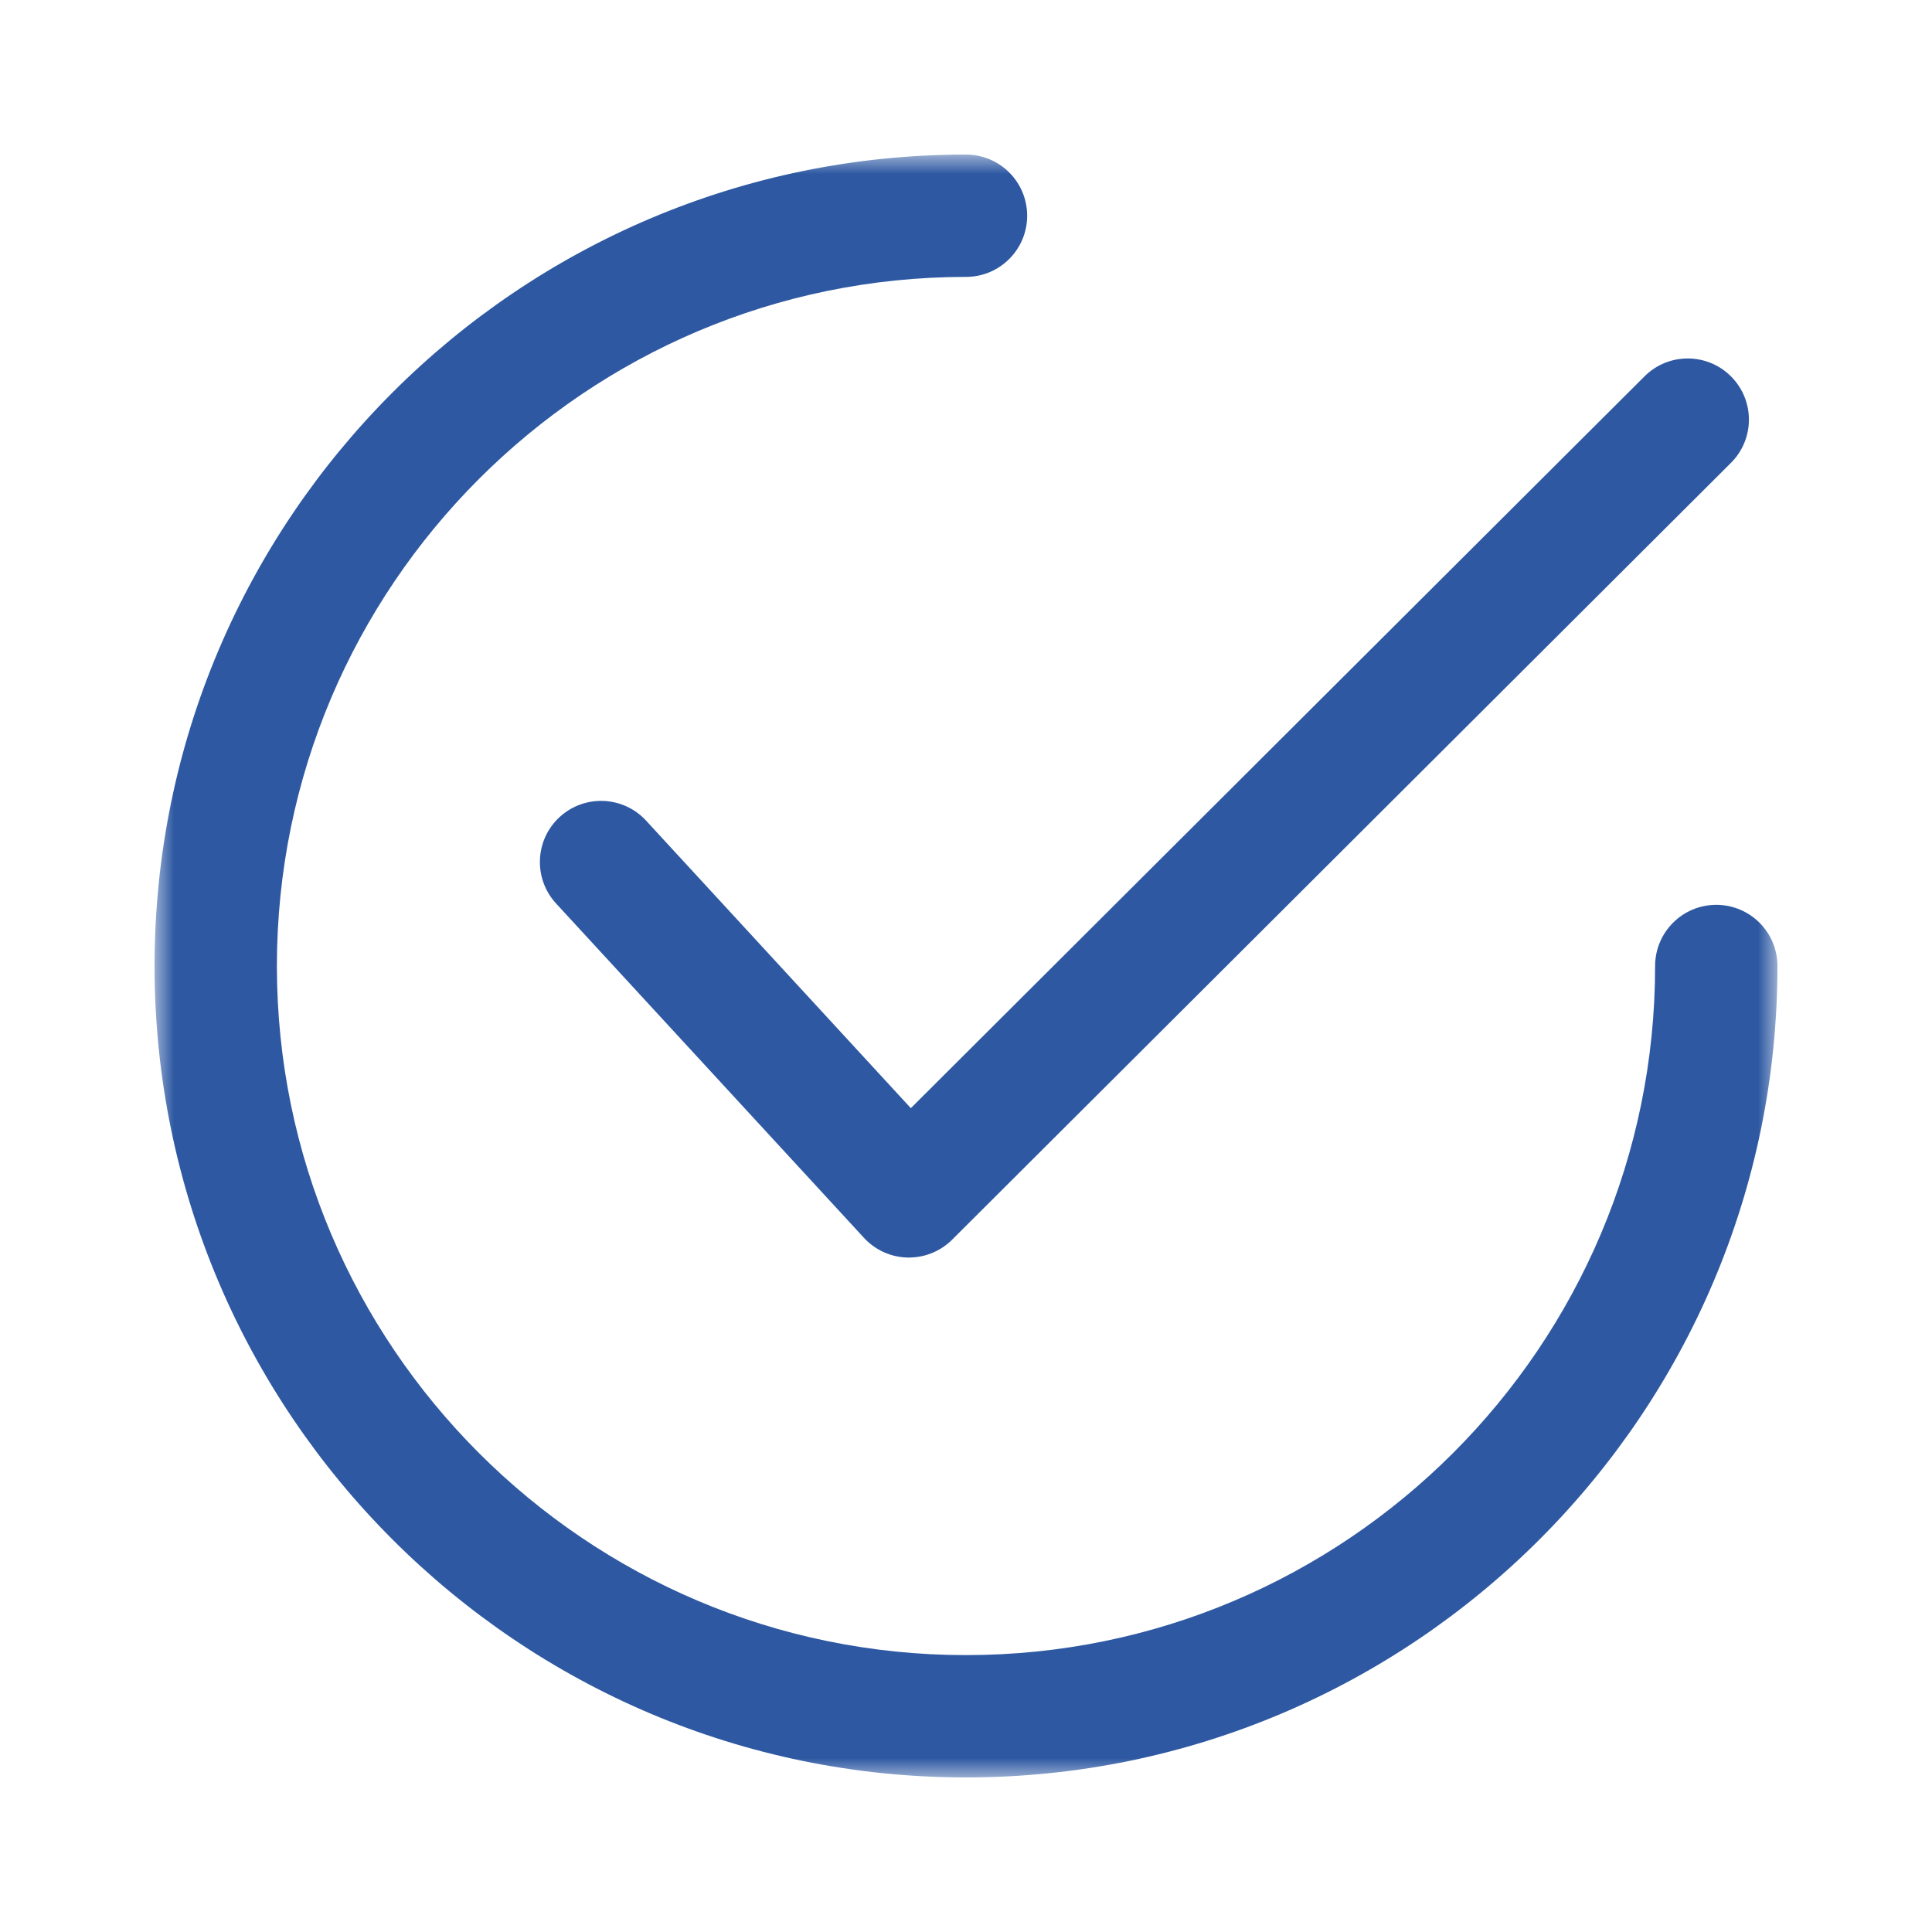
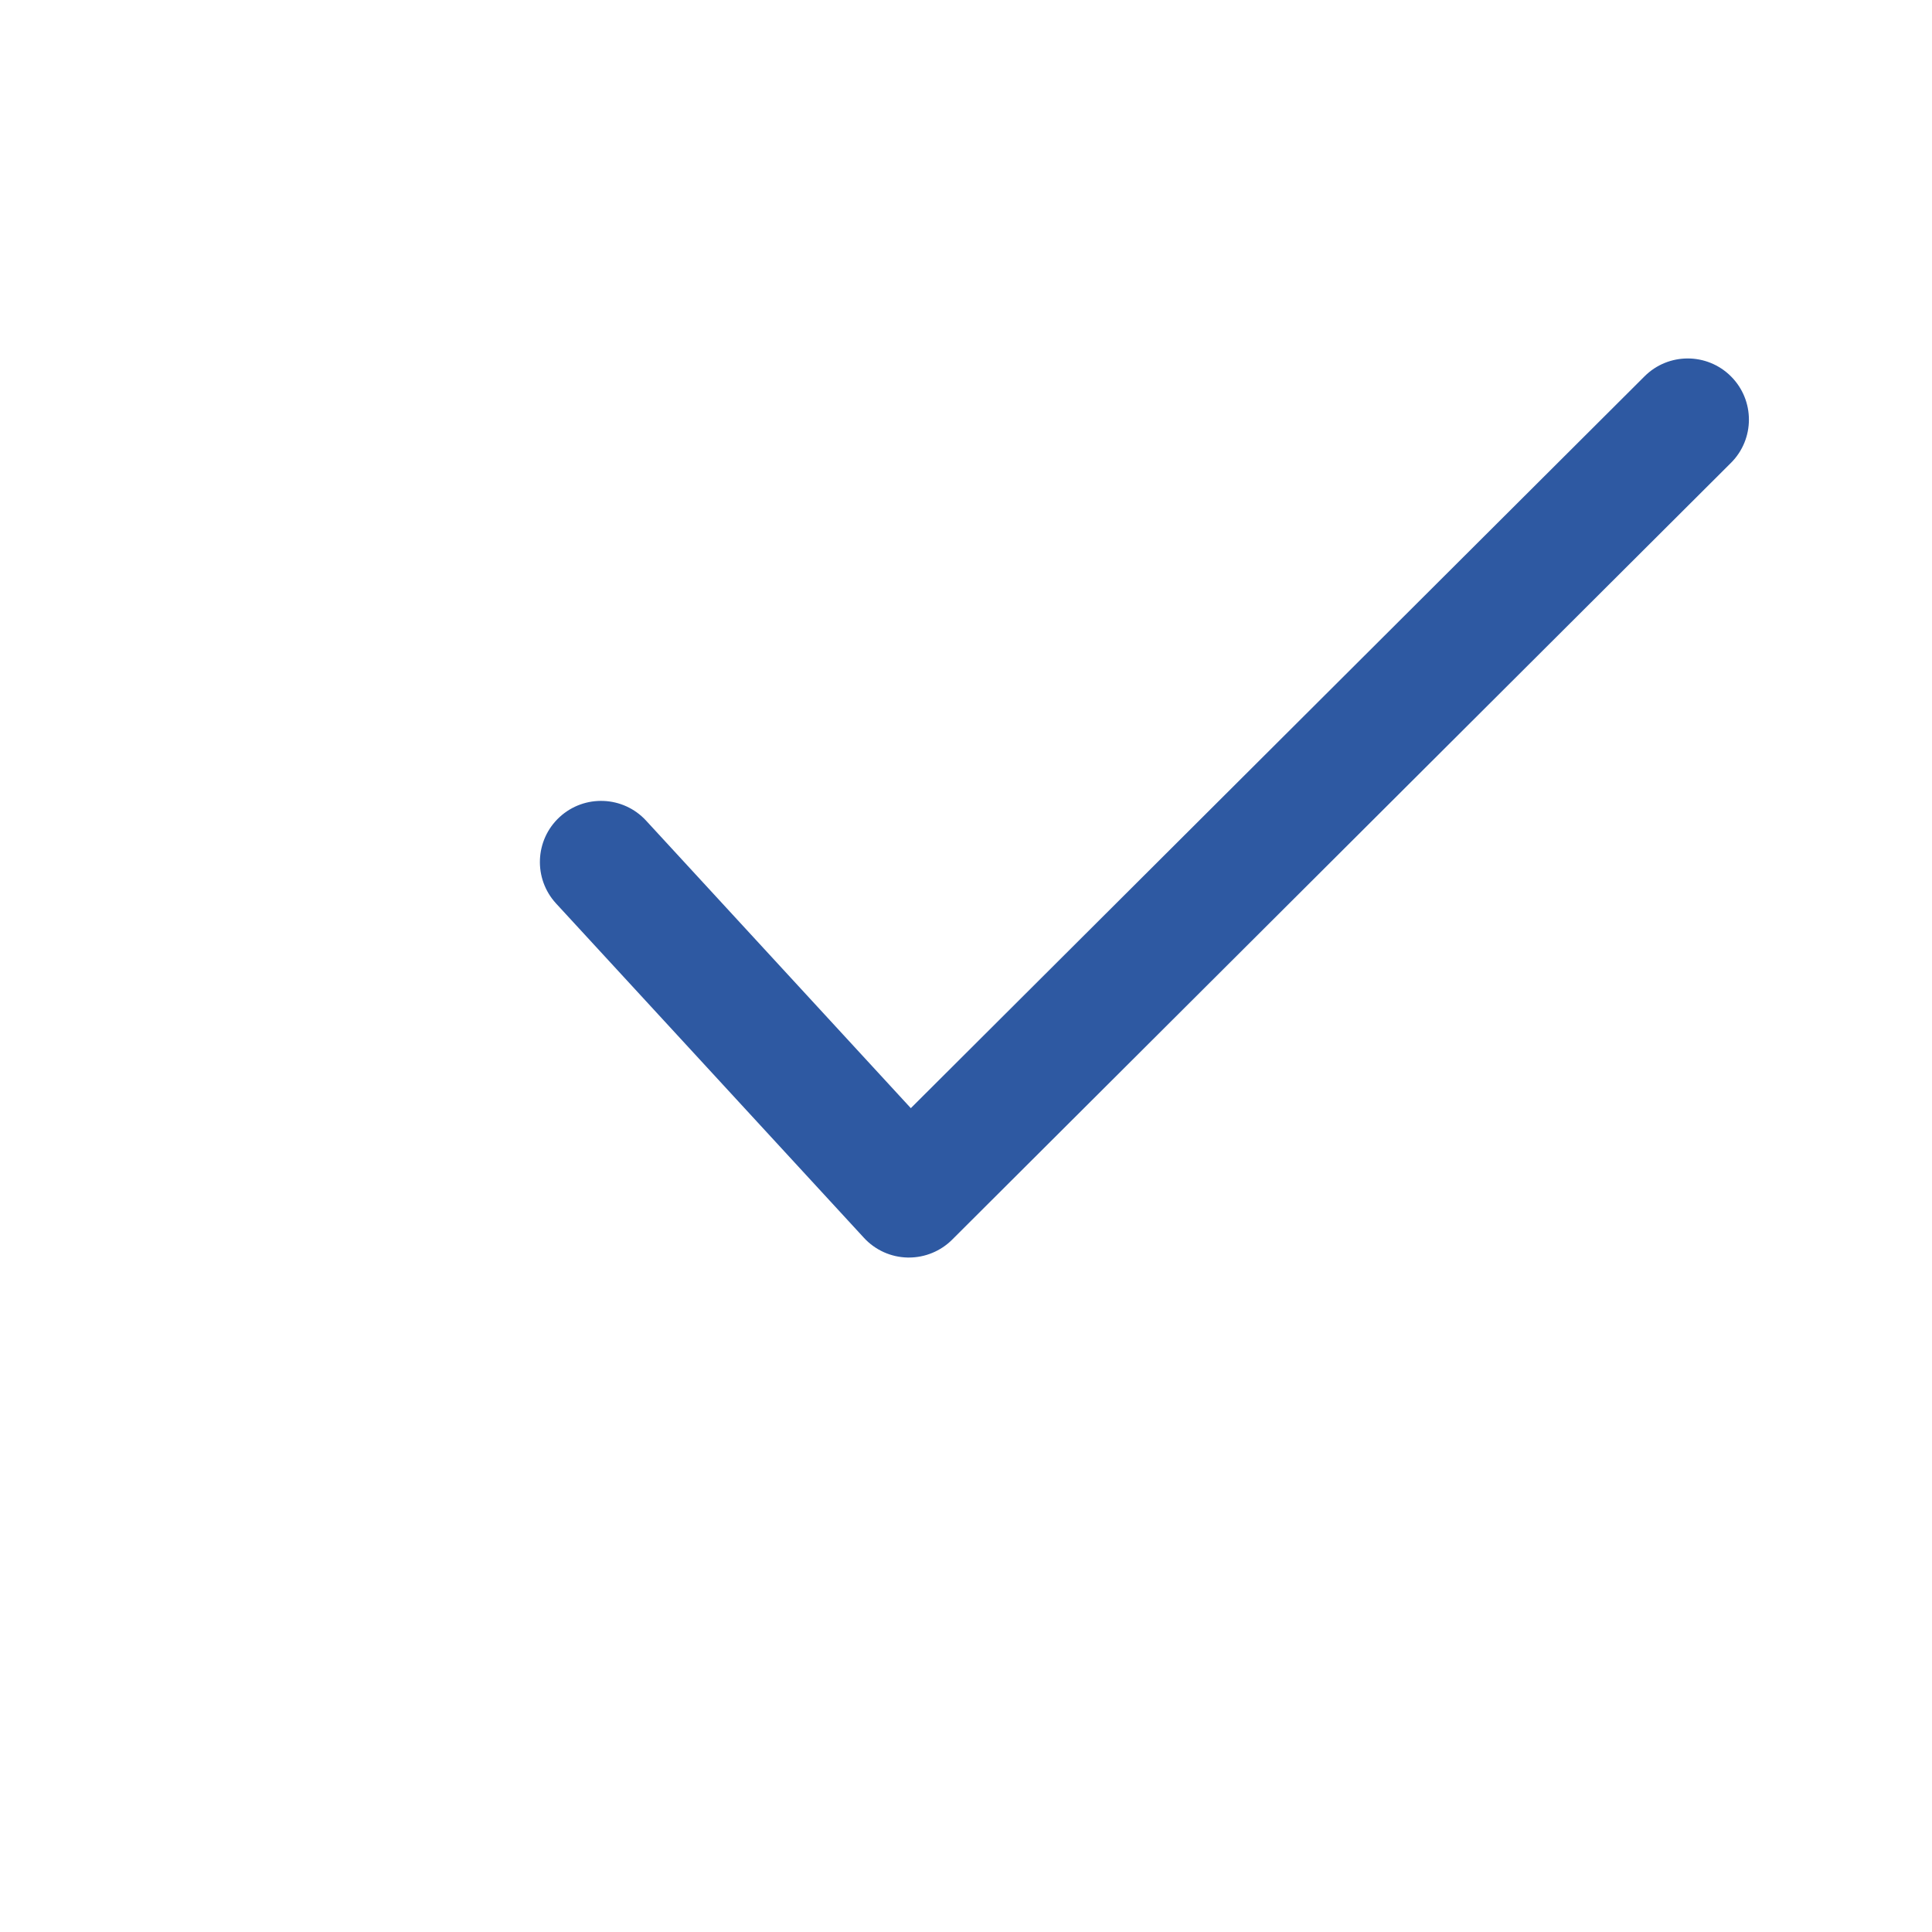
<svg xmlns="http://www.w3.org/2000/svg" width="50" height="50" viewBox="0 0 50 50" fill="none">
  <mask id="mask0_1_33" style="mask-type:luminance" maskUnits="userSpaceOnUse" x="4" y="4" width="42" height="42">
    <path d="M46 4H4V46H46V4Z" fill="white" />
  </mask>
  <g mask="url(#mask0_1_33)">
    <path d="M44.799 9.742C44.181 9.123 43.179 9.122 42.561 9.739L23.572 28.679L16.72 21.237C16.128 20.595 15.127 20.553 14.483 21.145C13.84 21.737 13.799 22.738 14.391 23.382L22.358 32.034C22.65 32.352 23.058 32.536 23.489 32.545C23.501 32.545 23.512 32.545 23.523 32.545C23.941 32.545 24.344 32.379 24.64 32.084L44.796 11.98C45.416 11.363 45.417 10.361 44.799 9.742Z" fill="#2E59A2" />
-     <path d="M44.417 23.417C43.543 23.417 42.834 24.126 42.834 25C42.834 34.834 34.834 42.834 25 42.834C15.166 42.834 7.166 34.834 7.166 25C7.166 15.166 15.166 7.166 25 7.166C25.874 7.166 26.583 6.457 26.583 5.583C26.583 4.709 25.874 4 25 4C13.421 4 4 13.421 4 25C4 36.579 13.421 46 25 46C36.579 46 46 36.579 46 25C46 24.126 45.291 23.417 44.417 23.417Z" fill="#2E59A2" />
  </g>
</svg>